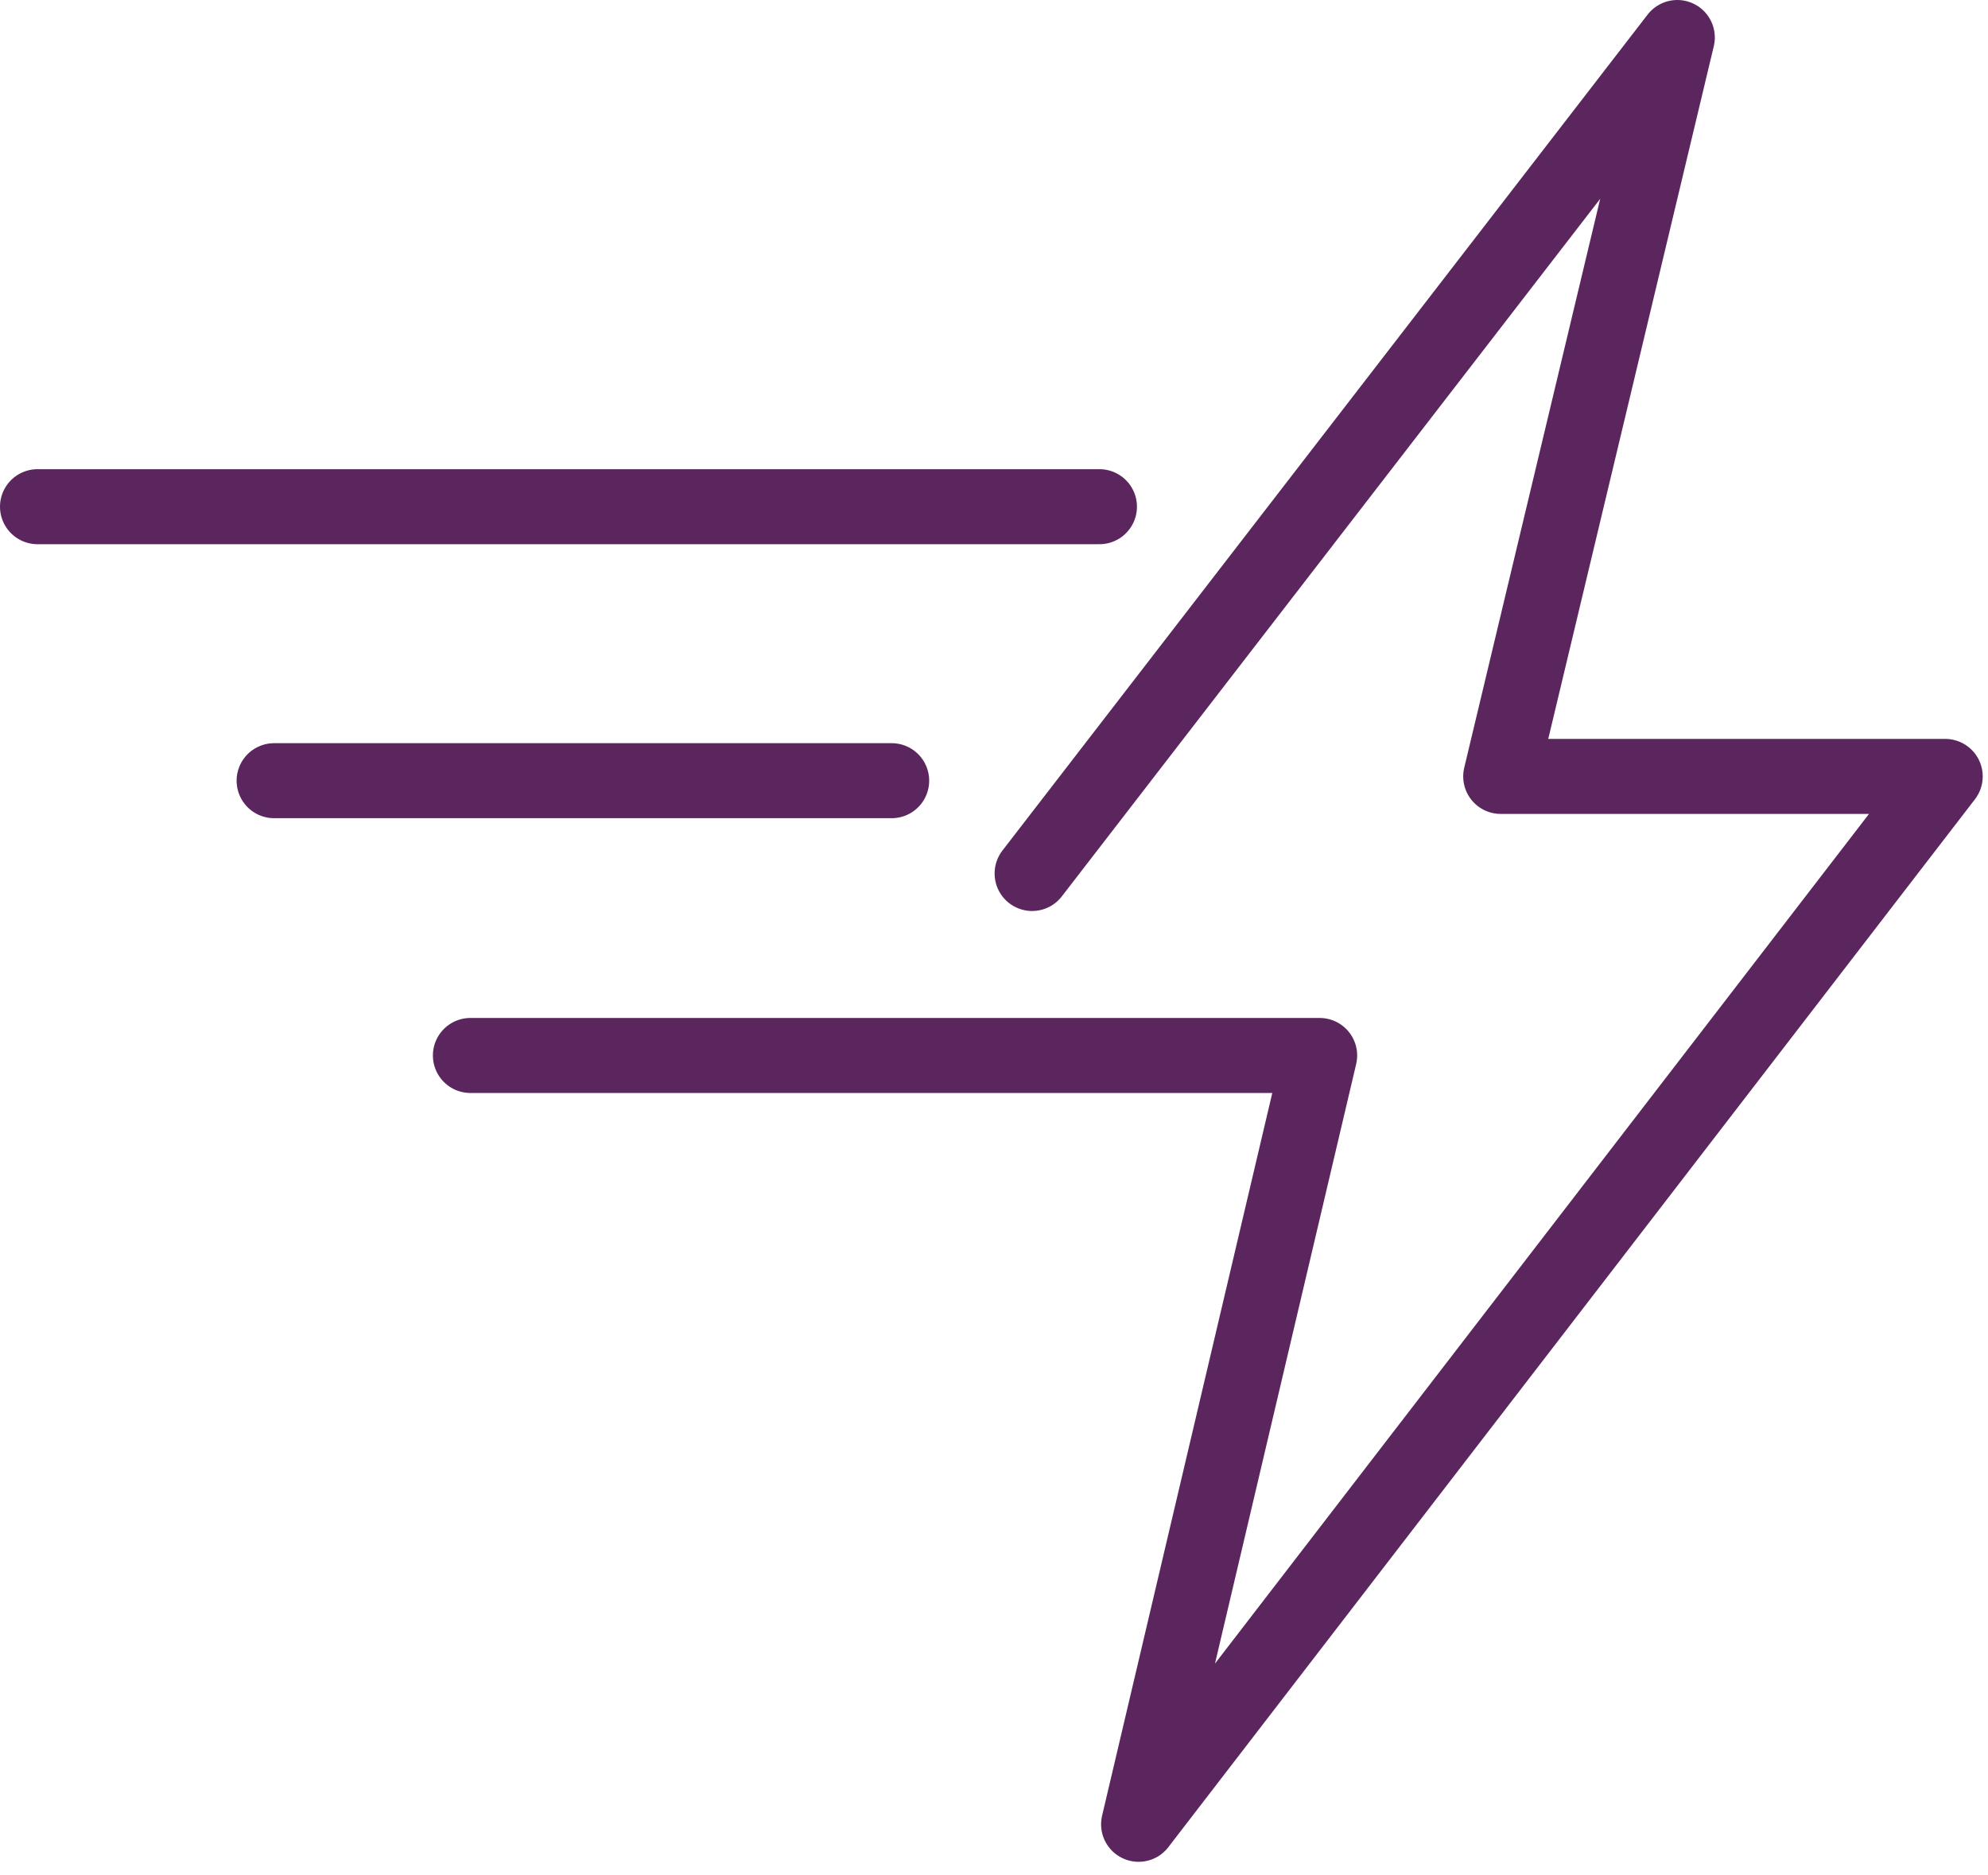
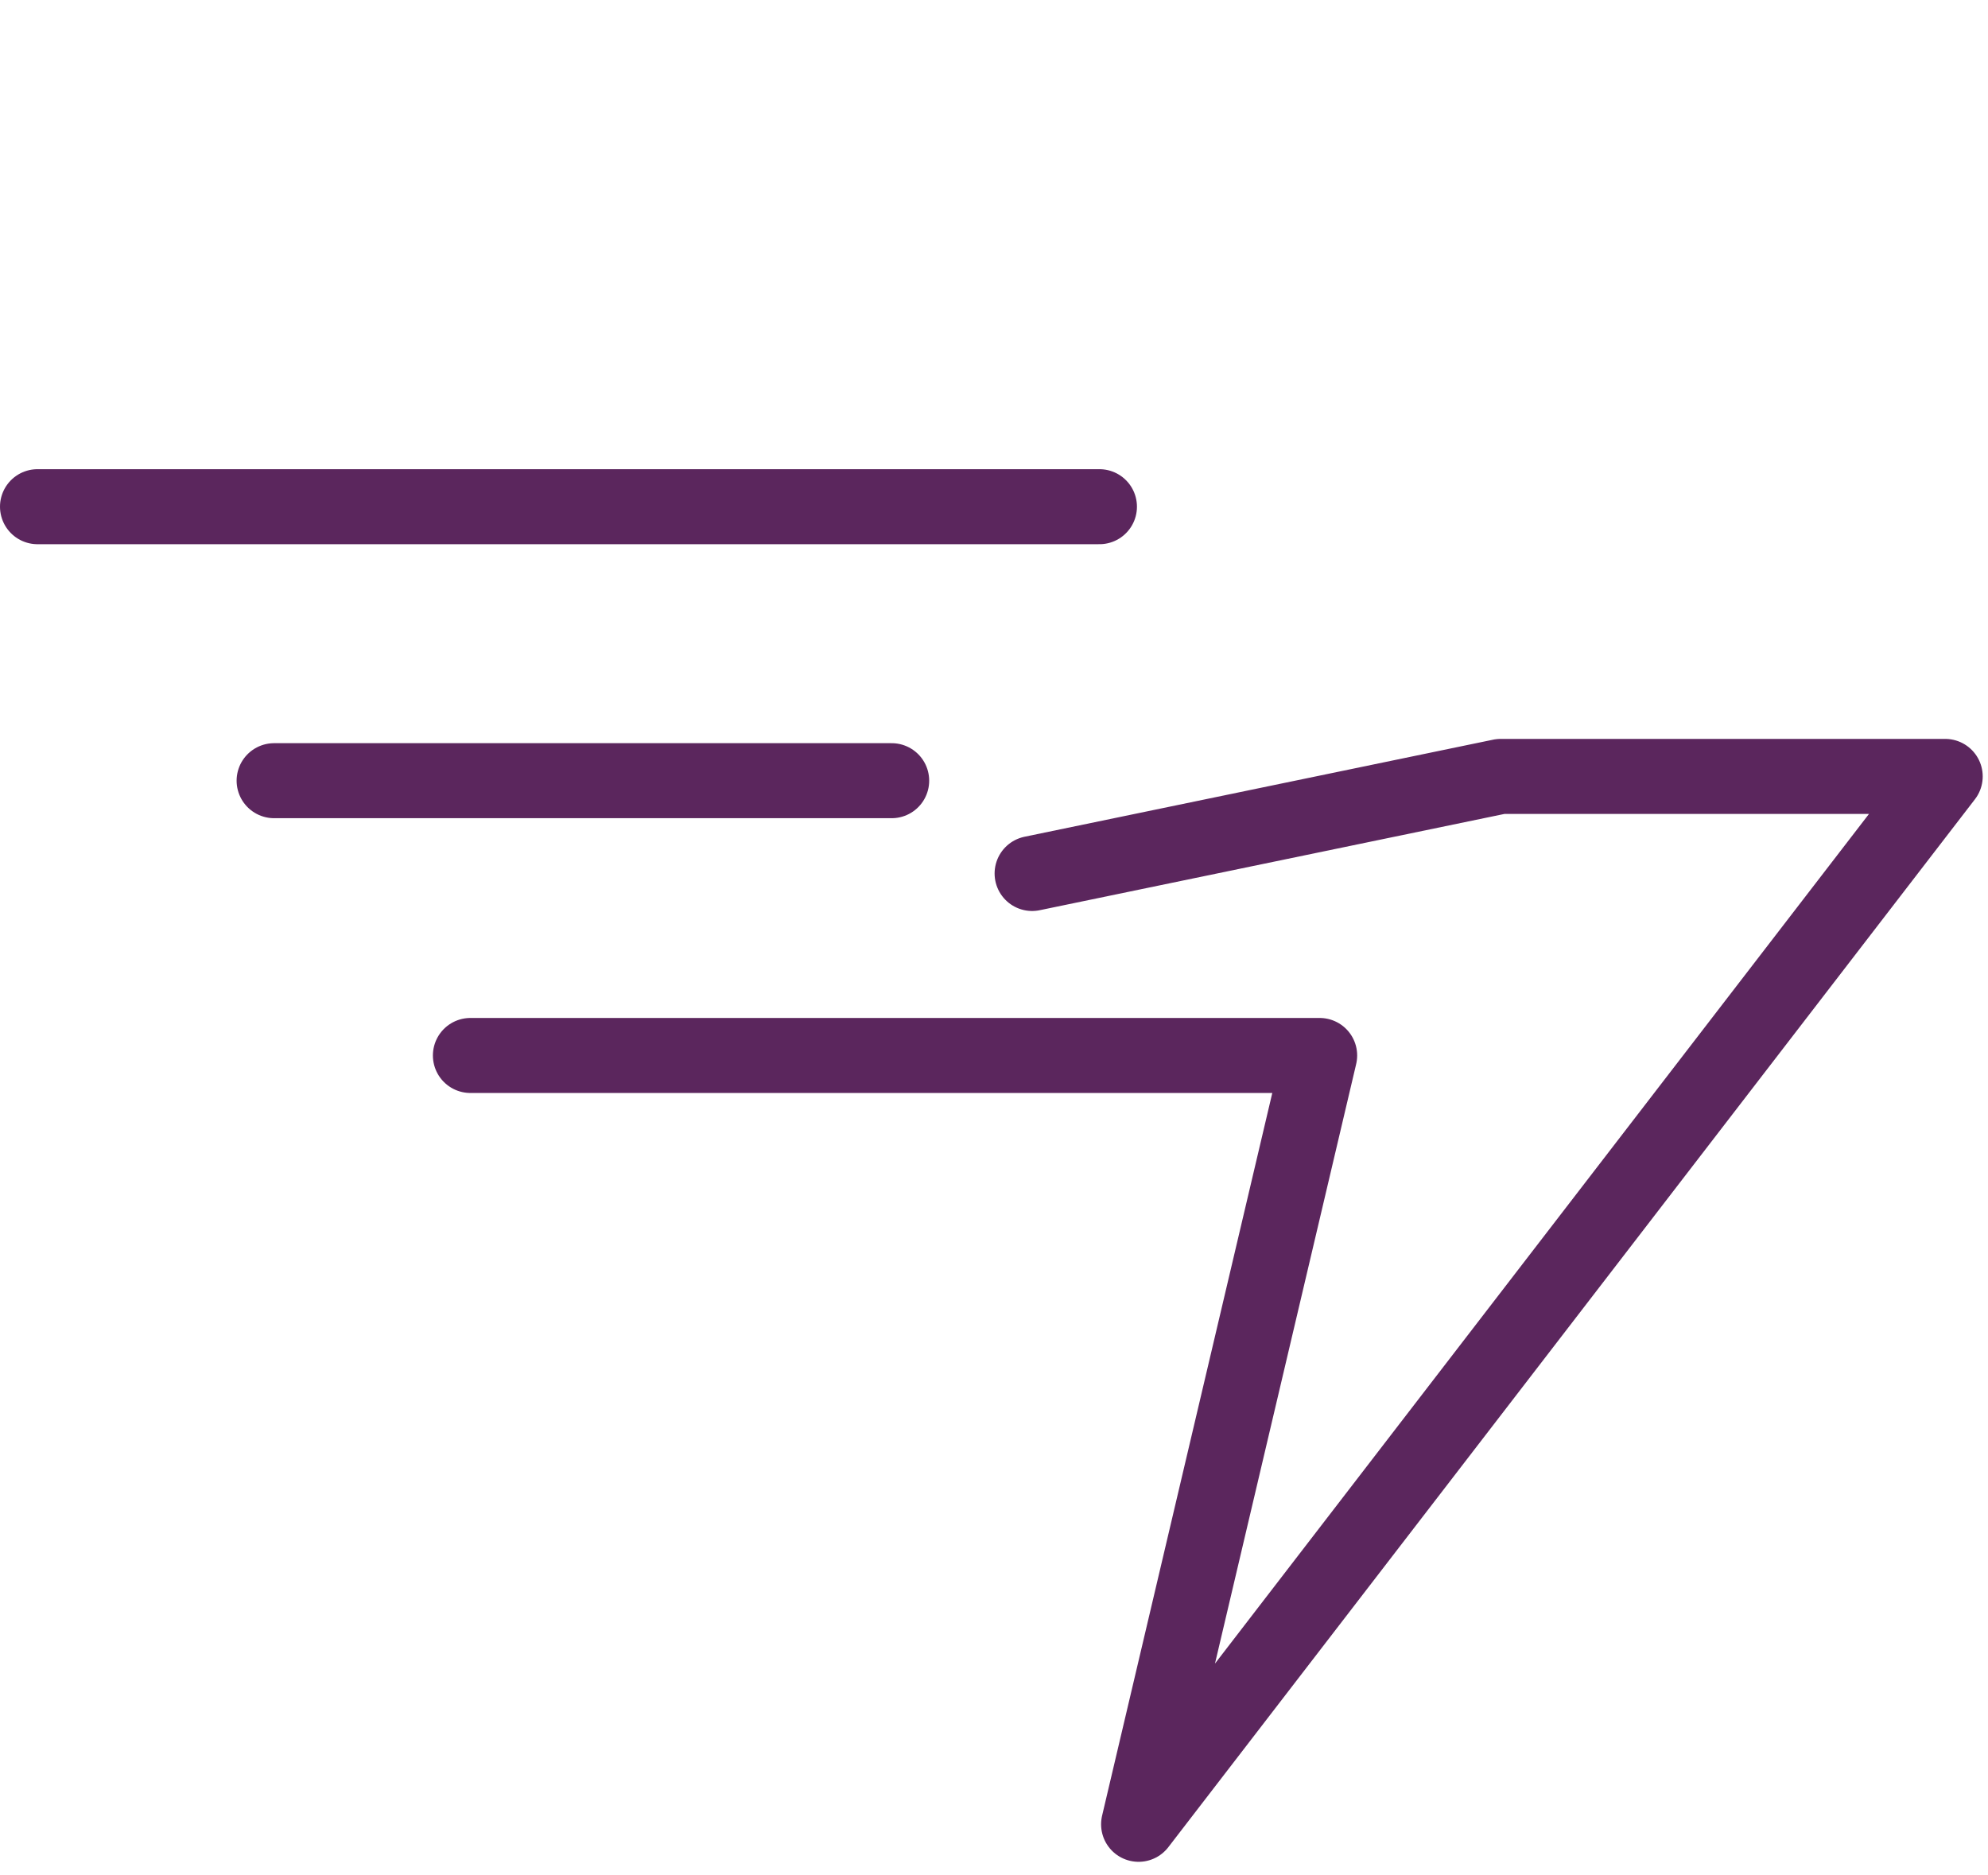
<svg xmlns="http://www.w3.org/2000/svg" width="53" height="50" viewBox="0 0 53 50" fill="none">
-   <path d="M29.311 13.509H1M23.772 20.814H7.308M27.516 23.288L44.717 1L40.009 20.7H51.859L30.355 48.638L35.182 28.14H12.541" stroke="#5B265D" stroke-width="2" stroke-miterlimit="10" stroke-linecap="round" stroke-linejoin="round" />
+   <path d="M29.311 13.509H1M23.772 20.814H7.308M27.516 23.288L40.009 20.7H51.859L30.355 48.638L35.182 28.14H12.541" stroke="#5B265D" stroke-width="2" stroke-miterlimit="10" stroke-linecap="round" stroke-linejoin="round" />
</svg>